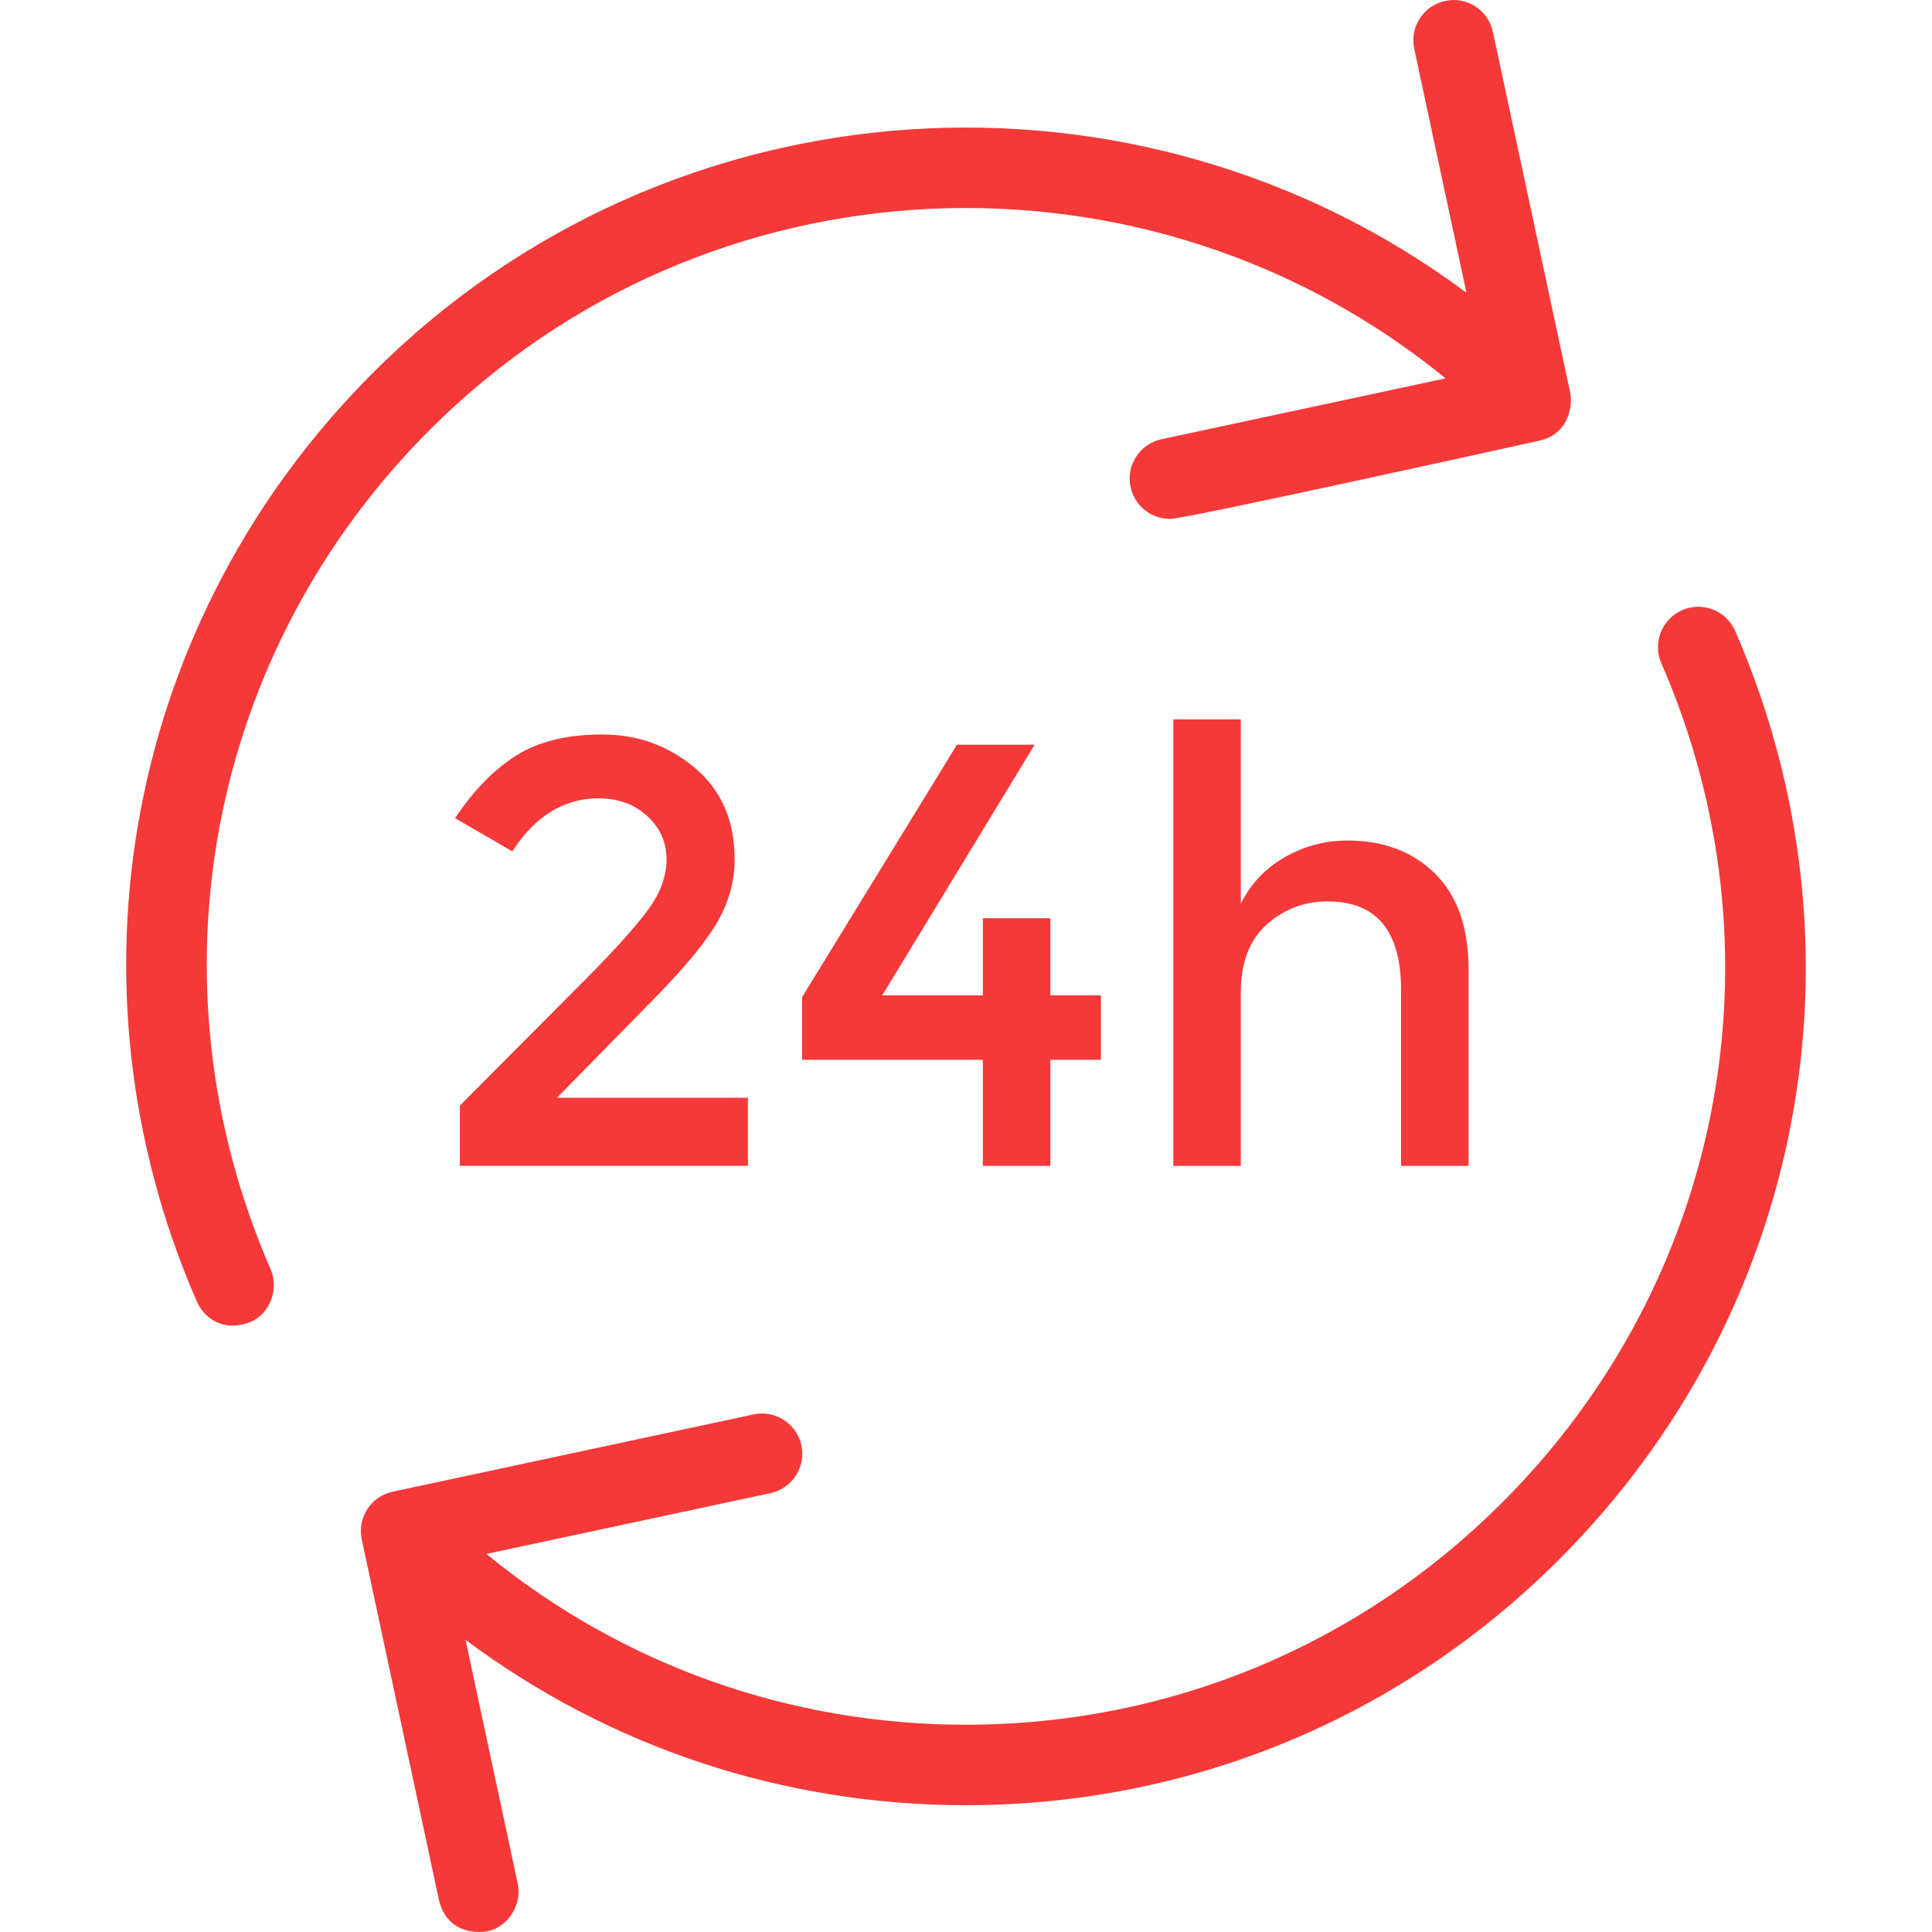
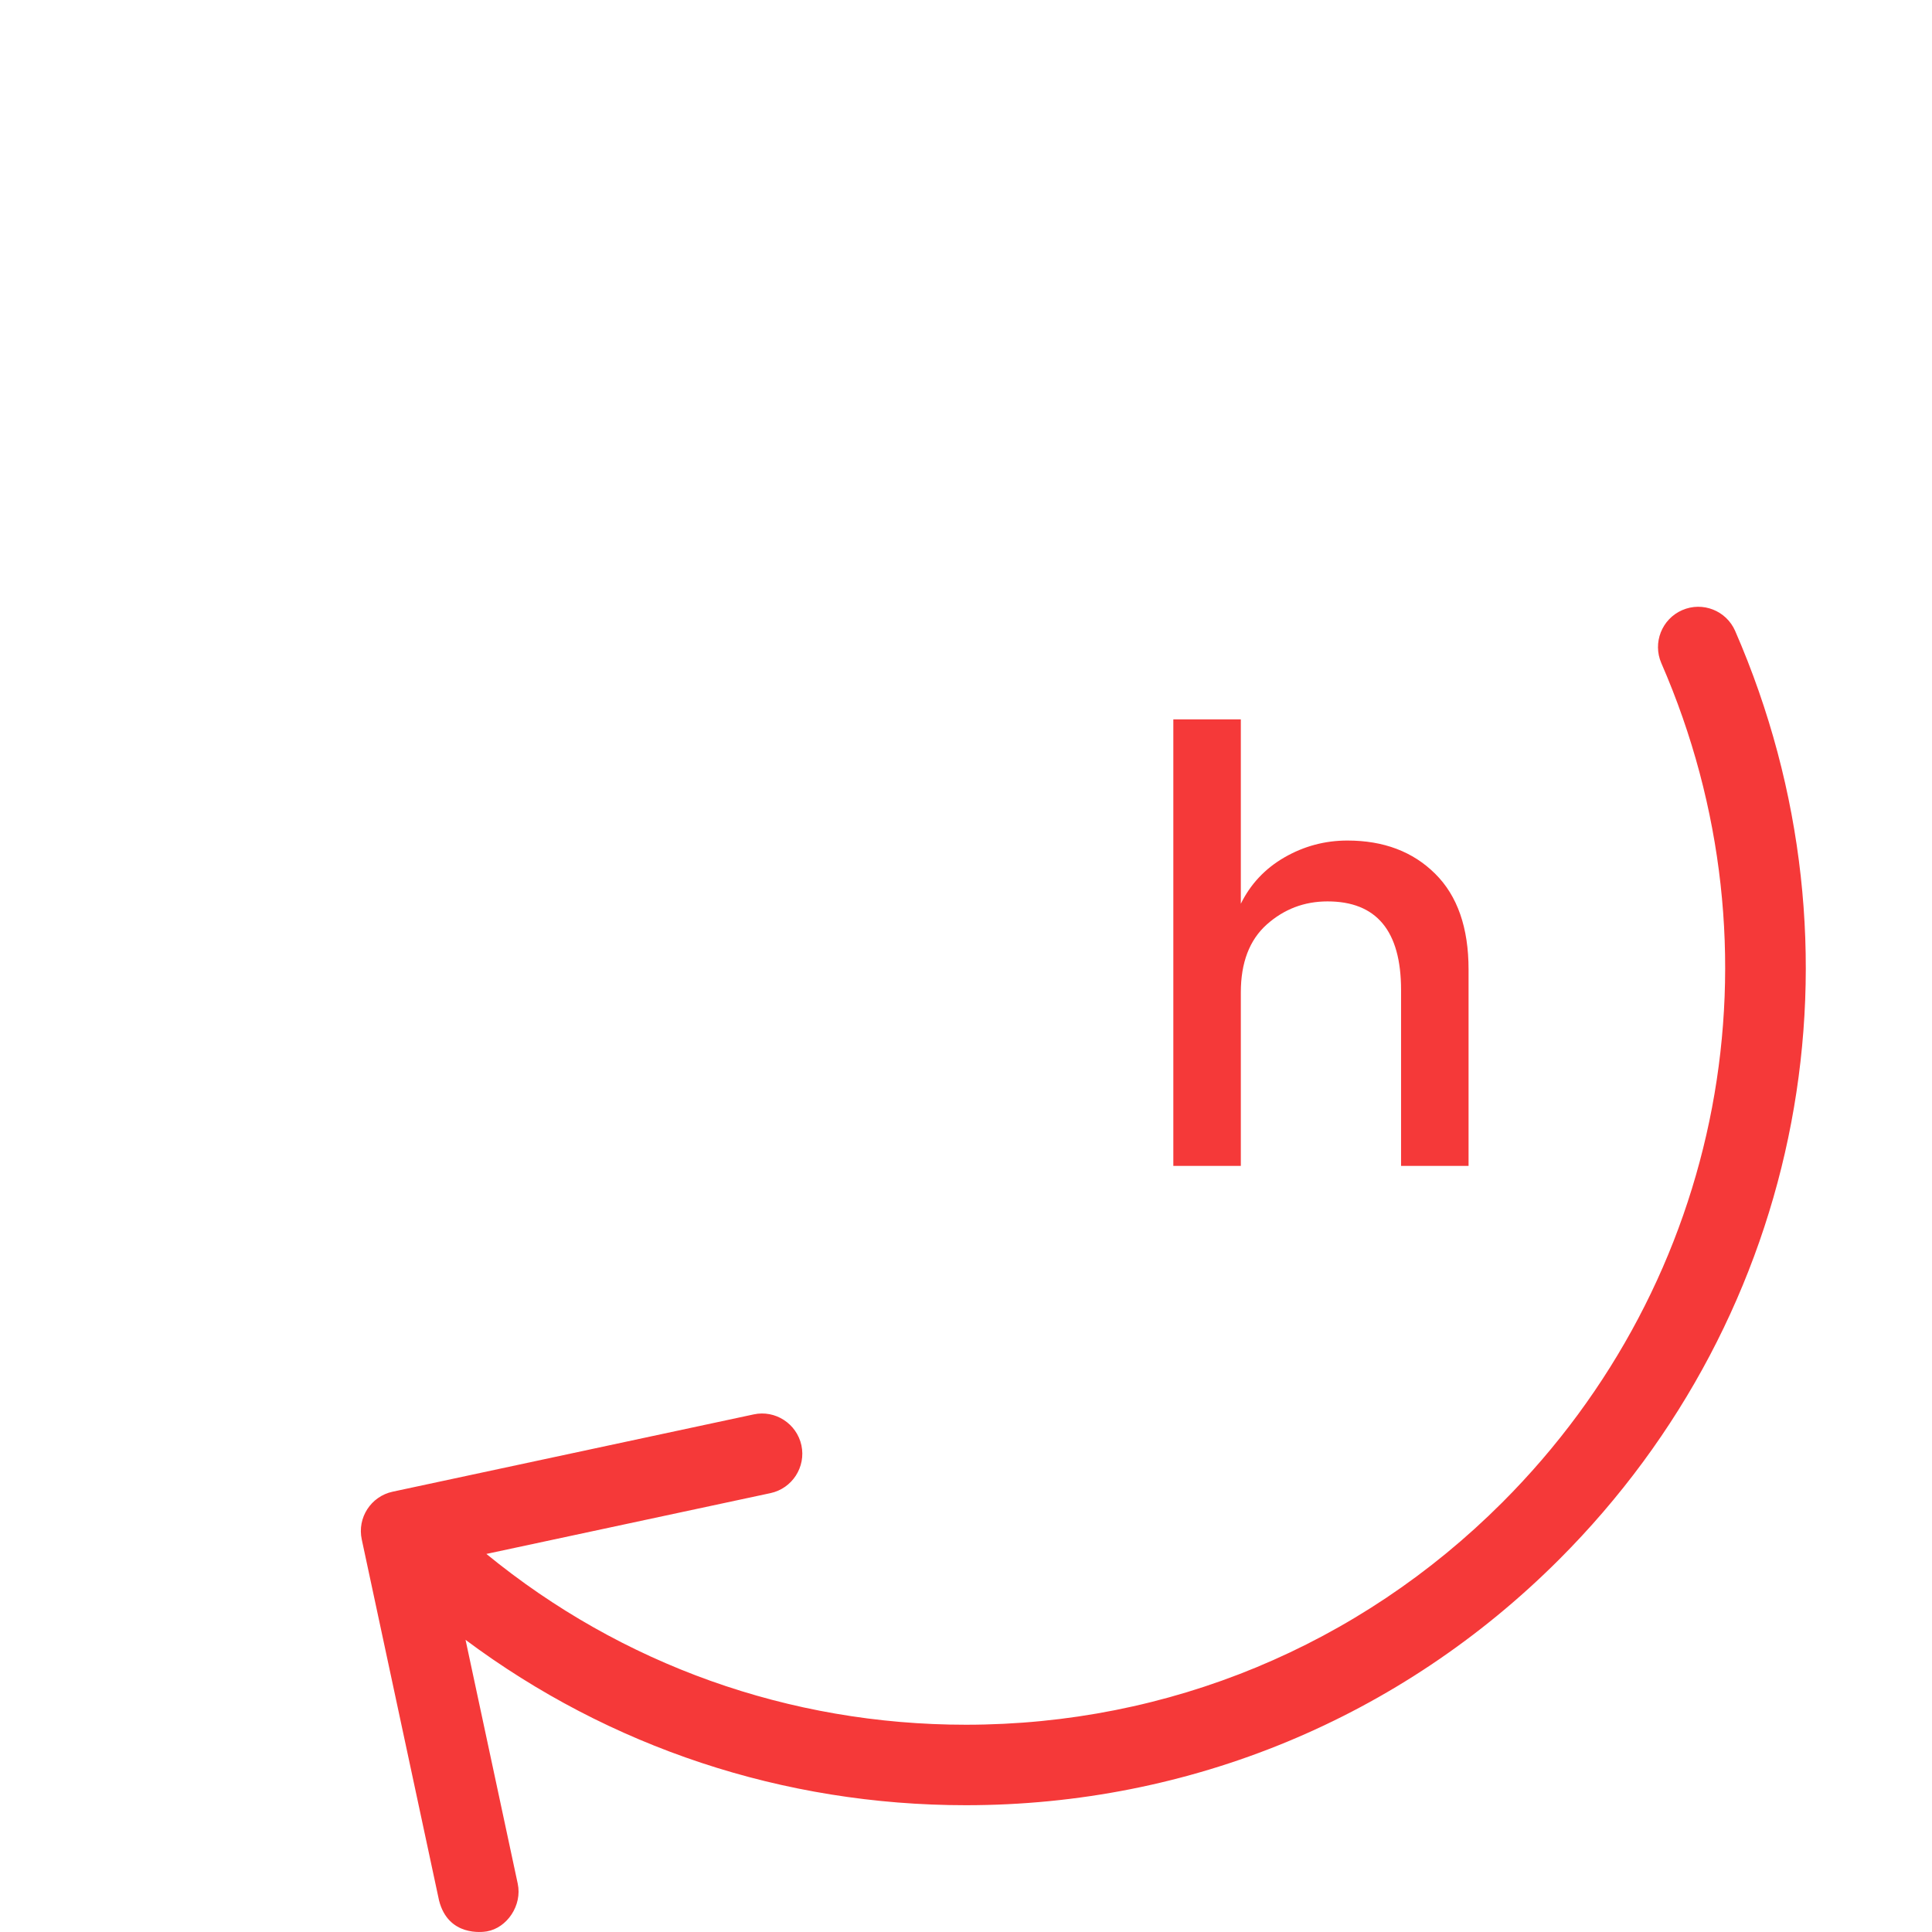
<svg xmlns="http://www.w3.org/2000/svg" width="32" height="32" viewBox="0 0 32 32" fill="none">
  <path d="M28.74 10.451C28.593 10.114 28.201 9.958 27.862 10.106C27.525 10.253 27.37 10.646 27.517 10.984C29.593 15.752 28.559 21.209 24.881 24.887C22.508 27.26 19.353 28.567 15.998 28.567C13.069 28.567 10.293 27.57 8.056 25.738L12.761 24.731C13.121 24.654 13.351 24.299 13.274 23.939C13.196 23.579 12.839 23.349 12.483 23.427L6.504 24.707C6.144 24.784 5.914 25.139 5.992 25.499L7.272 31.478C7.425 32.08 7.994 32.002 8.063 31.99C8.398 31.933 8.653 31.558 8.575 31.198L7.711 27.161C10.094 28.939 12.972 29.9 15.998 29.9C19.709 29.9 23.199 28.455 25.824 25.83C29.892 21.762 31.037 15.726 28.74 10.451Z" fill="#F53939" />
-   <path d="M7.119 7.119C11.714 2.523 19.013 2.24 23.943 6.267L19.238 7.275C18.878 7.352 18.648 7.707 18.726 8.067C18.793 8.38 19.069 8.594 19.377 8.594C19.413 8.646 25.496 7.299 25.496 7.299C26.011 7.182 26.046 6.68 26.008 6.507L24.727 0.528C24.651 0.168 24.295 -0.064 23.936 0.016C23.576 0.093 23.346 0.447 23.424 0.807L24.289 4.848C18.852 0.802 11.106 1.245 6.176 6.176C2.107 10.244 0.963 16.28 3.259 21.555C3.369 21.806 3.671 22.076 4.137 21.9C4.459 21.778 4.629 21.36 4.482 21.022C2.406 16.254 3.44 10.797 7.119 7.119Z" fill="#F53939" />
-   <path d="M9.733 16.186L7.617 18.312V19.31H12.388V18.183H9.224L10.86 16.516C11.36 16.004 11.703 15.585 11.889 15.259C12.075 14.933 12.168 14.59 12.168 14.231C12.168 13.592 11.948 13.088 11.51 12.719C11.07 12.349 10.56 12.165 9.977 12.165C9.395 12.165 8.92 12.281 8.55 12.514C8.181 12.747 7.843 13.093 7.537 13.552L8.486 14.101C8.865 13.516 9.34 13.223 9.913 13.223C10.239 13.223 10.508 13.321 10.721 13.517C10.934 13.713 11.04 13.951 11.04 14.231C11.04 14.51 10.941 14.786 10.741 15.059C10.542 15.332 10.206 15.708 9.733 16.186Z" fill="#F53939" />
-   <path d="M17.397 19.311V17.554H18.235V16.486H17.397V15.209H16.279V16.486H14.613L17.137 12.335H15.85L13.285 16.516V17.554H16.279V19.311H17.397Z" fill="#F53939" />
  <path d="M24.324 19.311V16.058C24.324 15.366 24.14 14.837 23.77 14.471C23.401 14.105 22.917 13.922 22.317 13.922C21.945 13.922 21.597 14.015 21.274 14.201C20.952 14.387 20.712 14.644 20.552 14.969V11.915H19.434V19.311H20.552V16.437C20.552 15.944 20.695 15.57 20.98 15.314C21.267 15.058 21.602 14.93 21.988 14.93C22.8 14.93 23.206 15.419 23.206 16.397V19.311L24.324 19.311Z" fill="#F53939" />
</svg>